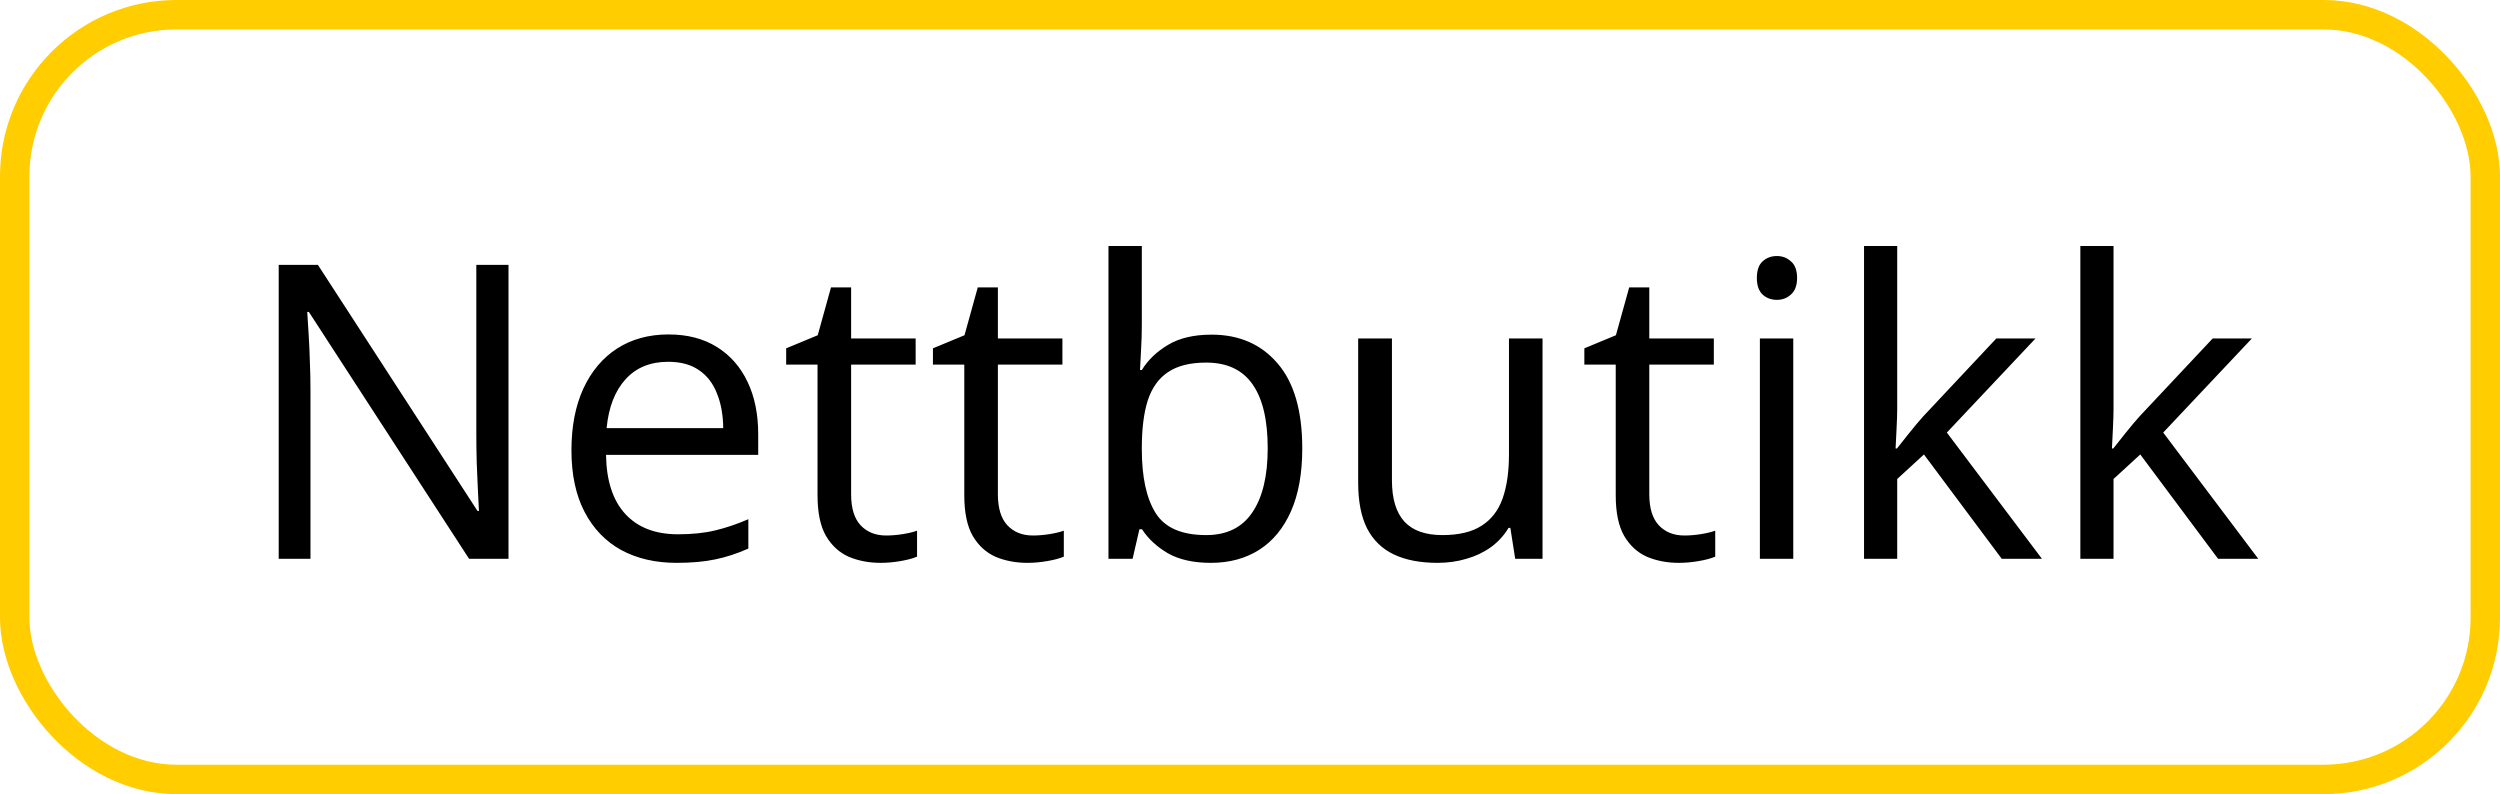
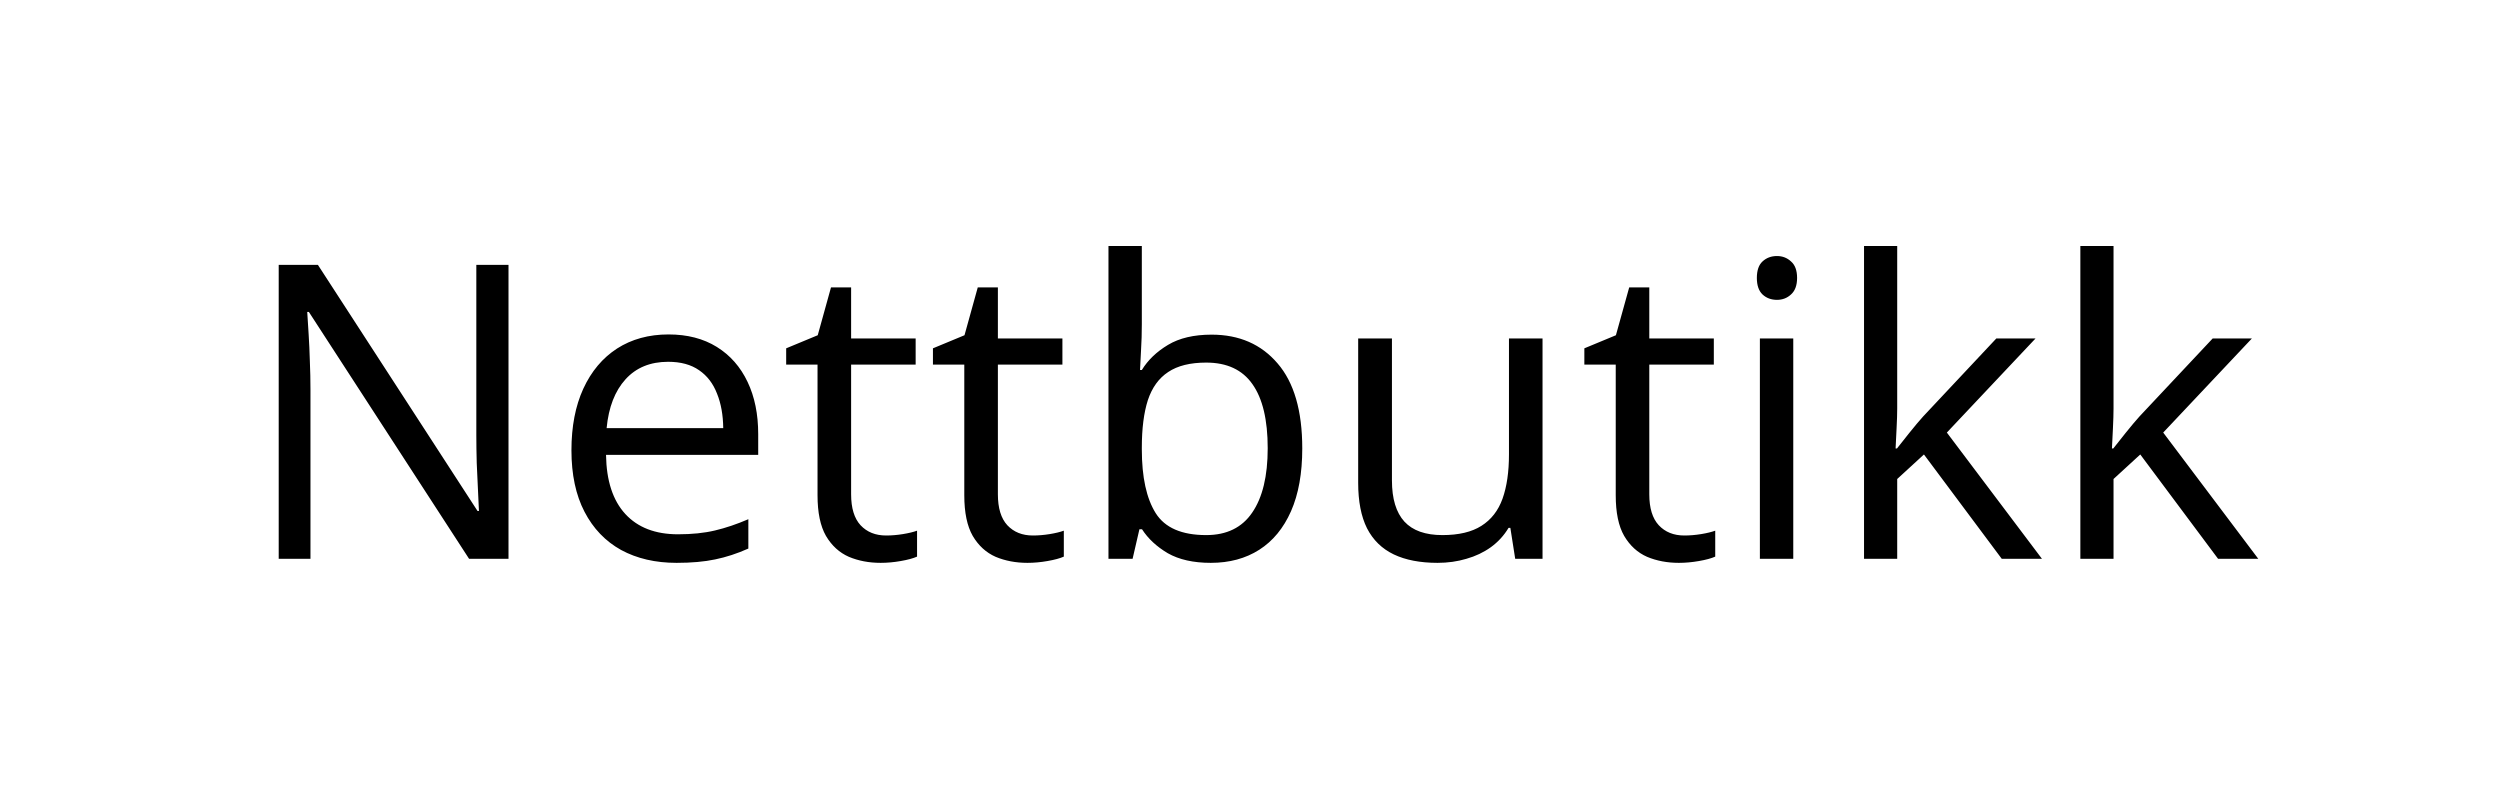
<svg xmlns="http://www.w3.org/2000/svg" width="85" height="27" viewBox="0 0 85 27" fill="none">
-   <rect x="0.5" y="0.5" width="84" height="26" rx="5.5" stroke="#FFCD00" />
-   <path d="M17.289 19H15.949L10.501 10.605H10.446C10.46 10.829 10.476 11.084 10.494 11.371C10.512 11.654 10.526 11.957 10.535 12.28C10.549 12.599 10.556 12.925 10.556 13.258V19H9.476V9.006H10.809L16.236 17.373H16.284C16.275 17.213 16.264 16.988 16.25 16.696C16.236 16.4 16.223 16.083 16.209 15.746C16.2 15.404 16.195 15.088 16.195 14.796V9.006H17.289V19ZM22.73 11.371C23.369 11.371 23.915 11.512 24.371 11.795C24.827 12.078 25.175 12.474 25.417 12.984C25.659 13.49 25.779 14.083 25.779 14.762V15.466H20.605C20.618 16.345 20.837 17.015 21.261 17.476C21.685 17.936 22.282 18.166 23.052 18.166C23.526 18.166 23.945 18.123 24.31 18.036C24.674 17.95 25.052 17.822 25.444 17.653V18.651C25.066 18.82 24.69 18.943 24.316 19.02C23.947 19.098 23.51 19.137 23.004 19.137C22.284 19.137 21.655 18.991 21.117 18.699C20.584 18.403 20.169 17.97 19.873 17.4C19.577 16.831 19.429 16.134 19.429 15.309C19.429 14.502 19.563 13.805 19.832 13.217C20.105 12.624 20.488 12.169 20.98 11.85C21.477 11.531 22.061 11.371 22.73 11.371ZM22.717 12.301C22.111 12.301 21.628 12.499 21.268 12.896C20.908 13.292 20.693 13.846 20.625 14.557H24.59C24.585 14.11 24.515 13.718 24.378 13.381C24.246 13.039 24.043 12.775 23.77 12.588C23.496 12.396 23.145 12.301 22.717 12.301ZM30.127 18.207C30.314 18.207 30.505 18.191 30.701 18.159C30.897 18.127 31.057 18.088 31.18 18.043V18.925C31.047 18.984 30.863 19.034 30.626 19.075C30.394 19.116 30.166 19.137 29.942 19.137C29.546 19.137 29.186 19.068 28.862 18.932C28.539 18.79 28.279 18.553 28.083 18.221C27.892 17.888 27.796 17.428 27.796 16.84V12.396H26.73V11.843L27.803 11.398L28.254 9.771H28.938V11.508H31.132V12.396H28.938V16.806C28.938 17.275 29.045 17.626 29.259 17.858C29.477 18.091 29.767 18.207 30.127 18.207ZM35.117 18.207C35.304 18.207 35.495 18.191 35.691 18.159C35.887 18.127 36.047 18.088 36.17 18.043V18.925C36.038 18.984 35.853 19.034 35.616 19.075C35.384 19.116 35.156 19.137 34.933 19.137C34.536 19.137 34.176 19.068 33.852 18.932C33.529 18.79 33.269 18.553 33.073 18.221C32.882 17.888 32.786 17.428 32.786 16.84V12.396H31.72V11.843L32.793 11.398L33.244 9.771H33.928V11.508H36.122V12.396H33.928V16.806C33.928 17.275 34.035 17.626 34.249 17.858C34.468 18.091 34.757 18.207 35.117 18.207ZM38.822 8.363V11.023C38.822 11.328 38.813 11.624 38.795 11.911C38.781 12.198 38.77 12.421 38.761 12.581H38.822C39.027 12.244 39.324 11.959 39.711 11.727C40.098 11.494 40.593 11.378 41.194 11.378C42.133 11.378 42.88 11.704 43.437 12.355C43.997 13.003 44.277 13.966 44.277 15.247C44.277 16.09 44.15 16.801 43.895 17.38C43.639 17.959 43.279 18.396 42.815 18.692C42.35 18.989 41.8 19.137 41.167 19.137C40.575 19.137 40.087 19.027 39.704 18.809C39.326 18.585 39.034 18.314 38.829 17.995H38.74L38.508 19H37.688V8.363H38.822ZM41.01 12.328C40.467 12.328 40.037 12.435 39.718 12.649C39.399 12.859 39.169 13.178 39.027 13.606C38.891 14.03 38.822 14.568 38.822 15.22V15.281C38.822 16.225 38.98 16.947 39.294 17.448C39.608 17.945 40.18 18.193 41.01 18.193C41.707 18.193 42.229 17.938 42.575 17.428C42.926 16.917 43.102 16.188 43.102 15.24C43.102 14.274 42.928 13.547 42.582 13.06C42.24 12.572 41.716 12.328 41.01 12.328ZM52.446 11.508V19H51.517L51.352 17.947H51.291C51.136 18.207 50.935 18.426 50.69 18.604C50.443 18.781 50.165 18.913 49.855 19C49.55 19.091 49.224 19.137 48.878 19.137C48.285 19.137 47.789 19.041 47.388 18.85C46.987 18.658 46.684 18.362 46.478 17.961C46.278 17.56 46.178 17.045 46.178 16.416V11.508H47.326V16.334C47.326 16.958 47.467 17.425 47.75 17.735C48.033 18.041 48.463 18.193 49.042 18.193C49.598 18.193 50.04 18.088 50.368 17.879C50.701 17.669 50.94 17.362 51.086 16.956C51.232 16.546 51.305 16.045 51.305 15.452V11.508H52.446ZM57.266 18.207C57.453 18.207 57.644 18.191 57.84 18.159C58.036 18.127 58.195 18.088 58.318 18.043V18.925C58.186 18.984 58.002 19.034 57.765 19.075C57.532 19.116 57.304 19.137 57.081 19.137C56.685 19.137 56.325 19.068 56.001 18.932C55.677 18.79 55.418 18.553 55.222 18.221C55.03 17.888 54.935 17.428 54.935 16.84V12.396H53.868V11.843L54.941 11.398L55.393 9.771H56.076V11.508H58.27V12.396H56.076V16.806C56.076 17.275 56.183 17.626 56.398 17.858C56.616 18.091 56.906 18.207 57.266 18.207ZM60.971 11.508V19H59.836V11.508H60.971ZM60.417 8.705C60.604 8.705 60.763 8.767 60.895 8.89C61.032 9.008 61.101 9.195 61.101 9.45C61.101 9.701 61.032 9.888 60.895 10.011C60.763 10.134 60.604 10.195 60.417 10.195C60.221 10.195 60.057 10.134 59.925 10.011C59.797 9.888 59.733 9.701 59.733 9.45C59.733 9.195 59.797 9.008 59.925 8.89C60.057 8.767 60.221 8.705 60.417 8.705ZM64.505 8.363V13.887C64.505 14.069 64.498 14.292 64.484 14.557C64.471 14.816 64.459 15.046 64.45 15.247H64.498C64.594 15.129 64.733 14.953 64.915 14.721C65.102 14.488 65.259 14.301 65.387 14.16L67.875 11.508H69.208L66.193 14.707L69.427 19H68.06L65.414 15.452L64.505 16.286V19H63.377V8.363H64.505ZM71.86 8.363V13.887C71.86 14.069 71.853 14.292 71.84 14.557C71.826 14.816 71.815 15.046 71.806 15.247H71.853C71.949 15.129 72.088 14.953 72.27 14.721C72.457 14.488 72.615 14.301 72.742 14.16L75.231 11.508H76.564L73.549 14.707L76.782 19H75.415L72.769 15.452L71.86 16.286V19H70.732V8.363H71.86Z" fill="black" />
+   <path d="M17.289 19H15.949L10.501 10.605H10.446C10.46 10.829 10.476 11.084 10.494 11.371C10.512 11.654 10.526 11.957 10.535 12.28C10.549 12.599 10.556 12.925 10.556 13.258V19H9.476V9.006H10.809L16.236 17.373H16.284C16.236 16.4 16.223 16.083 16.209 15.746C16.2 15.404 16.195 15.088 16.195 14.796V9.006H17.289V19ZM22.73 11.371C23.369 11.371 23.915 11.512 24.371 11.795C24.827 12.078 25.175 12.474 25.417 12.984C25.659 13.49 25.779 14.083 25.779 14.762V15.466H20.605C20.618 16.345 20.837 17.015 21.261 17.476C21.685 17.936 22.282 18.166 23.052 18.166C23.526 18.166 23.945 18.123 24.31 18.036C24.674 17.95 25.052 17.822 25.444 17.653V18.651C25.066 18.82 24.69 18.943 24.316 19.02C23.947 19.098 23.51 19.137 23.004 19.137C22.284 19.137 21.655 18.991 21.117 18.699C20.584 18.403 20.169 17.97 19.873 17.4C19.577 16.831 19.429 16.134 19.429 15.309C19.429 14.502 19.563 13.805 19.832 13.217C20.105 12.624 20.488 12.169 20.98 11.85C21.477 11.531 22.061 11.371 22.73 11.371ZM22.717 12.301C22.111 12.301 21.628 12.499 21.268 12.896C20.908 13.292 20.693 13.846 20.625 14.557H24.59C24.585 14.11 24.515 13.718 24.378 13.381C24.246 13.039 24.043 12.775 23.77 12.588C23.496 12.396 23.145 12.301 22.717 12.301ZM30.127 18.207C30.314 18.207 30.505 18.191 30.701 18.159C30.897 18.127 31.057 18.088 31.18 18.043V18.925C31.047 18.984 30.863 19.034 30.626 19.075C30.394 19.116 30.166 19.137 29.942 19.137C29.546 19.137 29.186 19.068 28.862 18.932C28.539 18.79 28.279 18.553 28.083 18.221C27.892 17.888 27.796 17.428 27.796 16.84V12.396H26.73V11.843L27.803 11.398L28.254 9.771H28.938V11.508H31.132V12.396H28.938V16.806C28.938 17.275 29.045 17.626 29.259 17.858C29.477 18.091 29.767 18.207 30.127 18.207ZM35.117 18.207C35.304 18.207 35.495 18.191 35.691 18.159C35.887 18.127 36.047 18.088 36.17 18.043V18.925C36.038 18.984 35.853 19.034 35.616 19.075C35.384 19.116 35.156 19.137 34.933 19.137C34.536 19.137 34.176 19.068 33.852 18.932C33.529 18.79 33.269 18.553 33.073 18.221C32.882 17.888 32.786 17.428 32.786 16.84V12.396H31.72V11.843L32.793 11.398L33.244 9.771H33.928V11.508H36.122V12.396H33.928V16.806C33.928 17.275 34.035 17.626 34.249 17.858C34.468 18.091 34.757 18.207 35.117 18.207ZM38.822 8.363V11.023C38.822 11.328 38.813 11.624 38.795 11.911C38.781 12.198 38.77 12.421 38.761 12.581H38.822C39.027 12.244 39.324 11.959 39.711 11.727C40.098 11.494 40.593 11.378 41.194 11.378C42.133 11.378 42.88 11.704 43.437 12.355C43.997 13.003 44.277 13.966 44.277 15.247C44.277 16.09 44.15 16.801 43.895 17.38C43.639 17.959 43.279 18.396 42.815 18.692C42.35 18.989 41.8 19.137 41.167 19.137C40.575 19.137 40.087 19.027 39.704 18.809C39.326 18.585 39.034 18.314 38.829 17.995H38.74L38.508 19H37.688V8.363H38.822ZM41.01 12.328C40.467 12.328 40.037 12.435 39.718 12.649C39.399 12.859 39.169 13.178 39.027 13.606C38.891 14.03 38.822 14.568 38.822 15.22V15.281C38.822 16.225 38.98 16.947 39.294 17.448C39.608 17.945 40.18 18.193 41.01 18.193C41.707 18.193 42.229 17.938 42.575 17.428C42.926 16.917 43.102 16.188 43.102 15.24C43.102 14.274 42.928 13.547 42.582 13.06C42.24 12.572 41.716 12.328 41.01 12.328ZM52.446 11.508V19H51.517L51.352 17.947H51.291C51.136 18.207 50.935 18.426 50.69 18.604C50.443 18.781 50.165 18.913 49.855 19C49.55 19.091 49.224 19.137 48.878 19.137C48.285 19.137 47.789 19.041 47.388 18.85C46.987 18.658 46.684 18.362 46.478 17.961C46.278 17.56 46.178 17.045 46.178 16.416V11.508H47.326V16.334C47.326 16.958 47.467 17.425 47.75 17.735C48.033 18.041 48.463 18.193 49.042 18.193C49.598 18.193 50.04 18.088 50.368 17.879C50.701 17.669 50.94 17.362 51.086 16.956C51.232 16.546 51.305 16.045 51.305 15.452V11.508H52.446ZM57.266 18.207C57.453 18.207 57.644 18.191 57.84 18.159C58.036 18.127 58.195 18.088 58.318 18.043V18.925C58.186 18.984 58.002 19.034 57.765 19.075C57.532 19.116 57.304 19.137 57.081 19.137C56.685 19.137 56.325 19.068 56.001 18.932C55.677 18.79 55.418 18.553 55.222 18.221C55.03 17.888 54.935 17.428 54.935 16.84V12.396H53.868V11.843L54.941 11.398L55.393 9.771H56.076V11.508H58.27V12.396H56.076V16.806C56.076 17.275 56.183 17.626 56.398 17.858C56.616 18.091 56.906 18.207 57.266 18.207ZM60.971 11.508V19H59.836V11.508H60.971ZM60.417 8.705C60.604 8.705 60.763 8.767 60.895 8.89C61.032 9.008 61.101 9.195 61.101 9.45C61.101 9.701 61.032 9.888 60.895 10.011C60.763 10.134 60.604 10.195 60.417 10.195C60.221 10.195 60.057 10.134 59.925 10.011C59.797 9.888 59.733 9.701 59.733 9.45C59.733 9.195 59.797 9.008 59.925 8.89C60.057 8.767 60.221 8.705 60.417 8.705ZM64.505 8.363V13.887C64.505 14.069 64.498 14.292 64.484 14.557C64.471 14.816 64.459 15.046 64.45 15.247H64.498C64.594 15.129 64.733 14.953 64.915 14.721C65.102 14.488 65.259 14.301 65.387 14.16L67.875 11.508H69.208L66.193 14.707L69.427 19H68.06L65.414 15.452L64.505 16.286V19H63.377V8.363H64.505ZM71.86 8.363V13.887C71.86 14.069 71.853 14.292 71.84 14.557C71.826 14.816 71.815 15.046 71.806 15.247H71.853C71.949 15.129 72.088 14.953 72.27 14.721C72.457 14.488 72.615 14.301 72.742 14.16L75.231 11.508H76.564L73.549 14.707L76.782 19H75.415L72.769 15.452L71.86 16.286V19H70.732V8.363H71.86Z" fill="black" />
</svg>